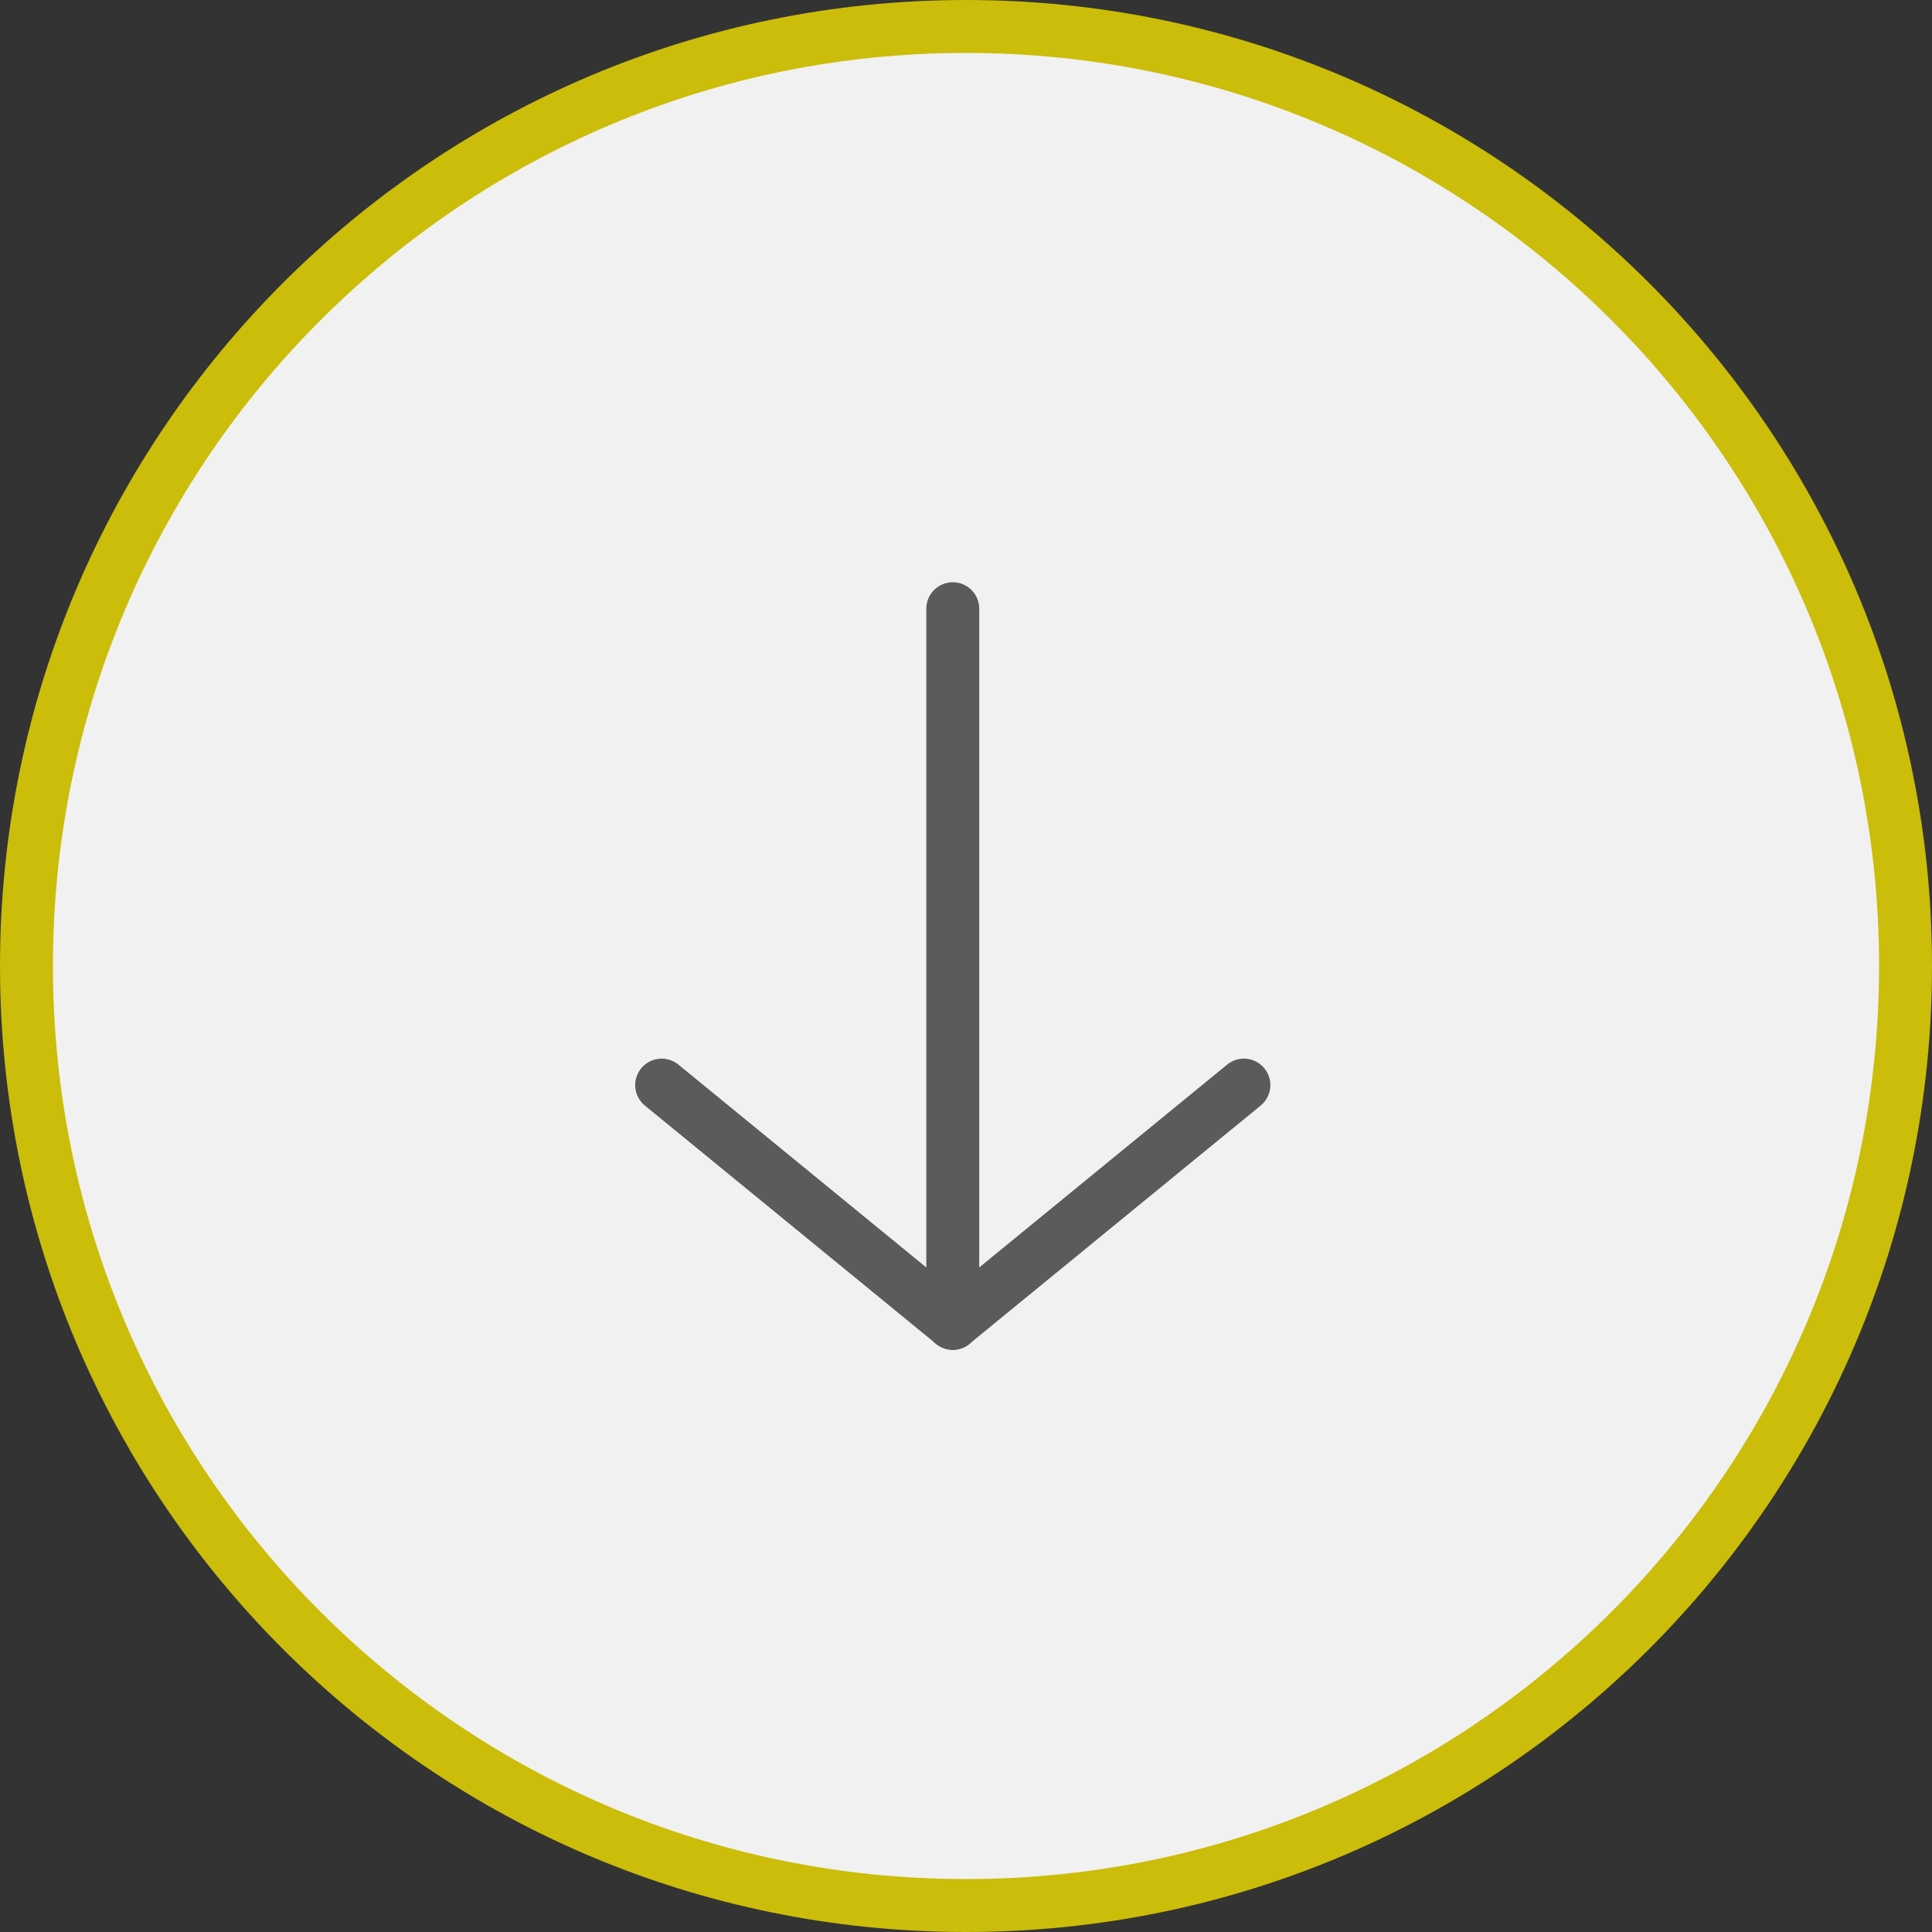
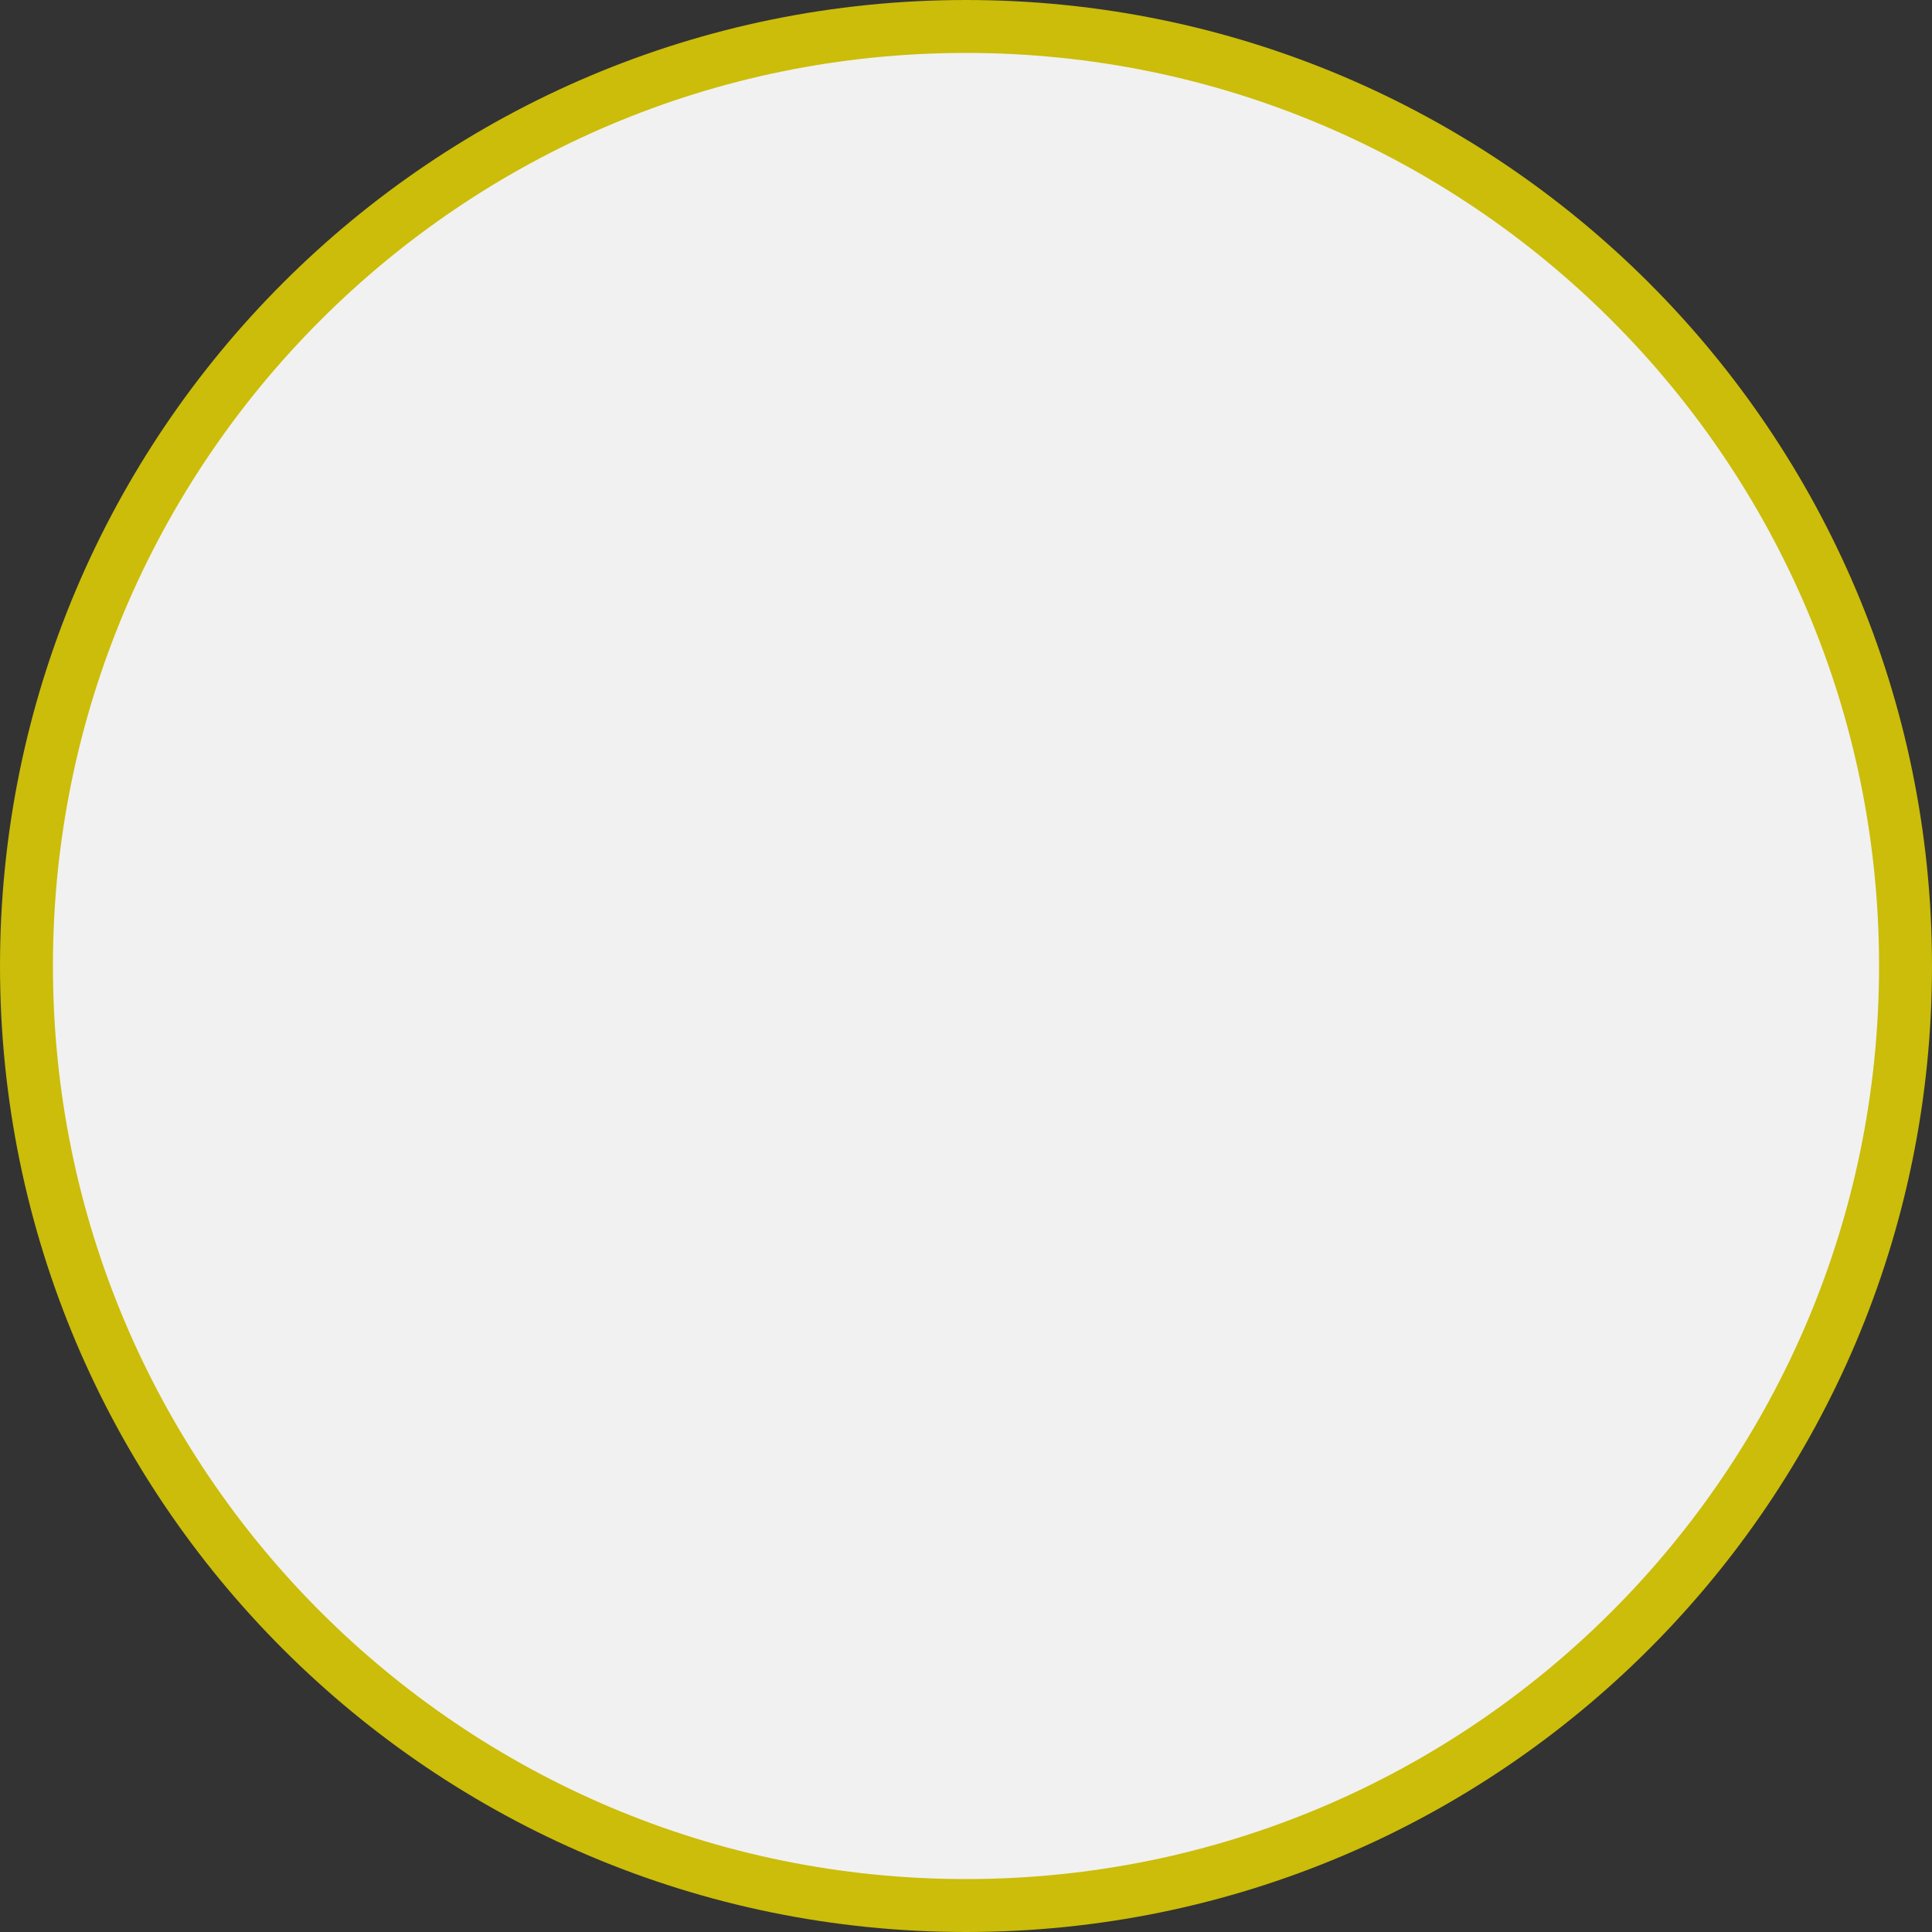
<svg xmlns="http://www.w3.org/2000/svg" width="73" height="73" viewBox="0 0 73 73" fill="none">
  <rect x="0" y="0" width="73" height="73" fill="#333333" stroke="none" />
  <path d="M72 36.5C72 56.106 56.106 72 36.5 72C16.894 72 1 56.106 1 36.5C1 16.894 16.894 1 36.5 1C56.106 1 72 16.894 72 36.5Z" fill="#F1F1F1" stroke="#CBBD09" stroke-width="2" stroke-miterlimit="10" stroke-linecap="round" />
-   <path d="M36 23V50" stroke="#5B5B5B" stroke-width="2" stroke-miterlimit="10" stroke-linecap="round" />
-   <path d="M47 41L36 50" stroke="#5B5B5B" stroke-width="2" stroke-miterlimit="10" stroke-linecap="round" />
-   <path d="M25 41L36 50" stroke="#5B5B5B" stroke-width="2" stroke-miterlimit="10" stroke-linecap="round" />
</svg>